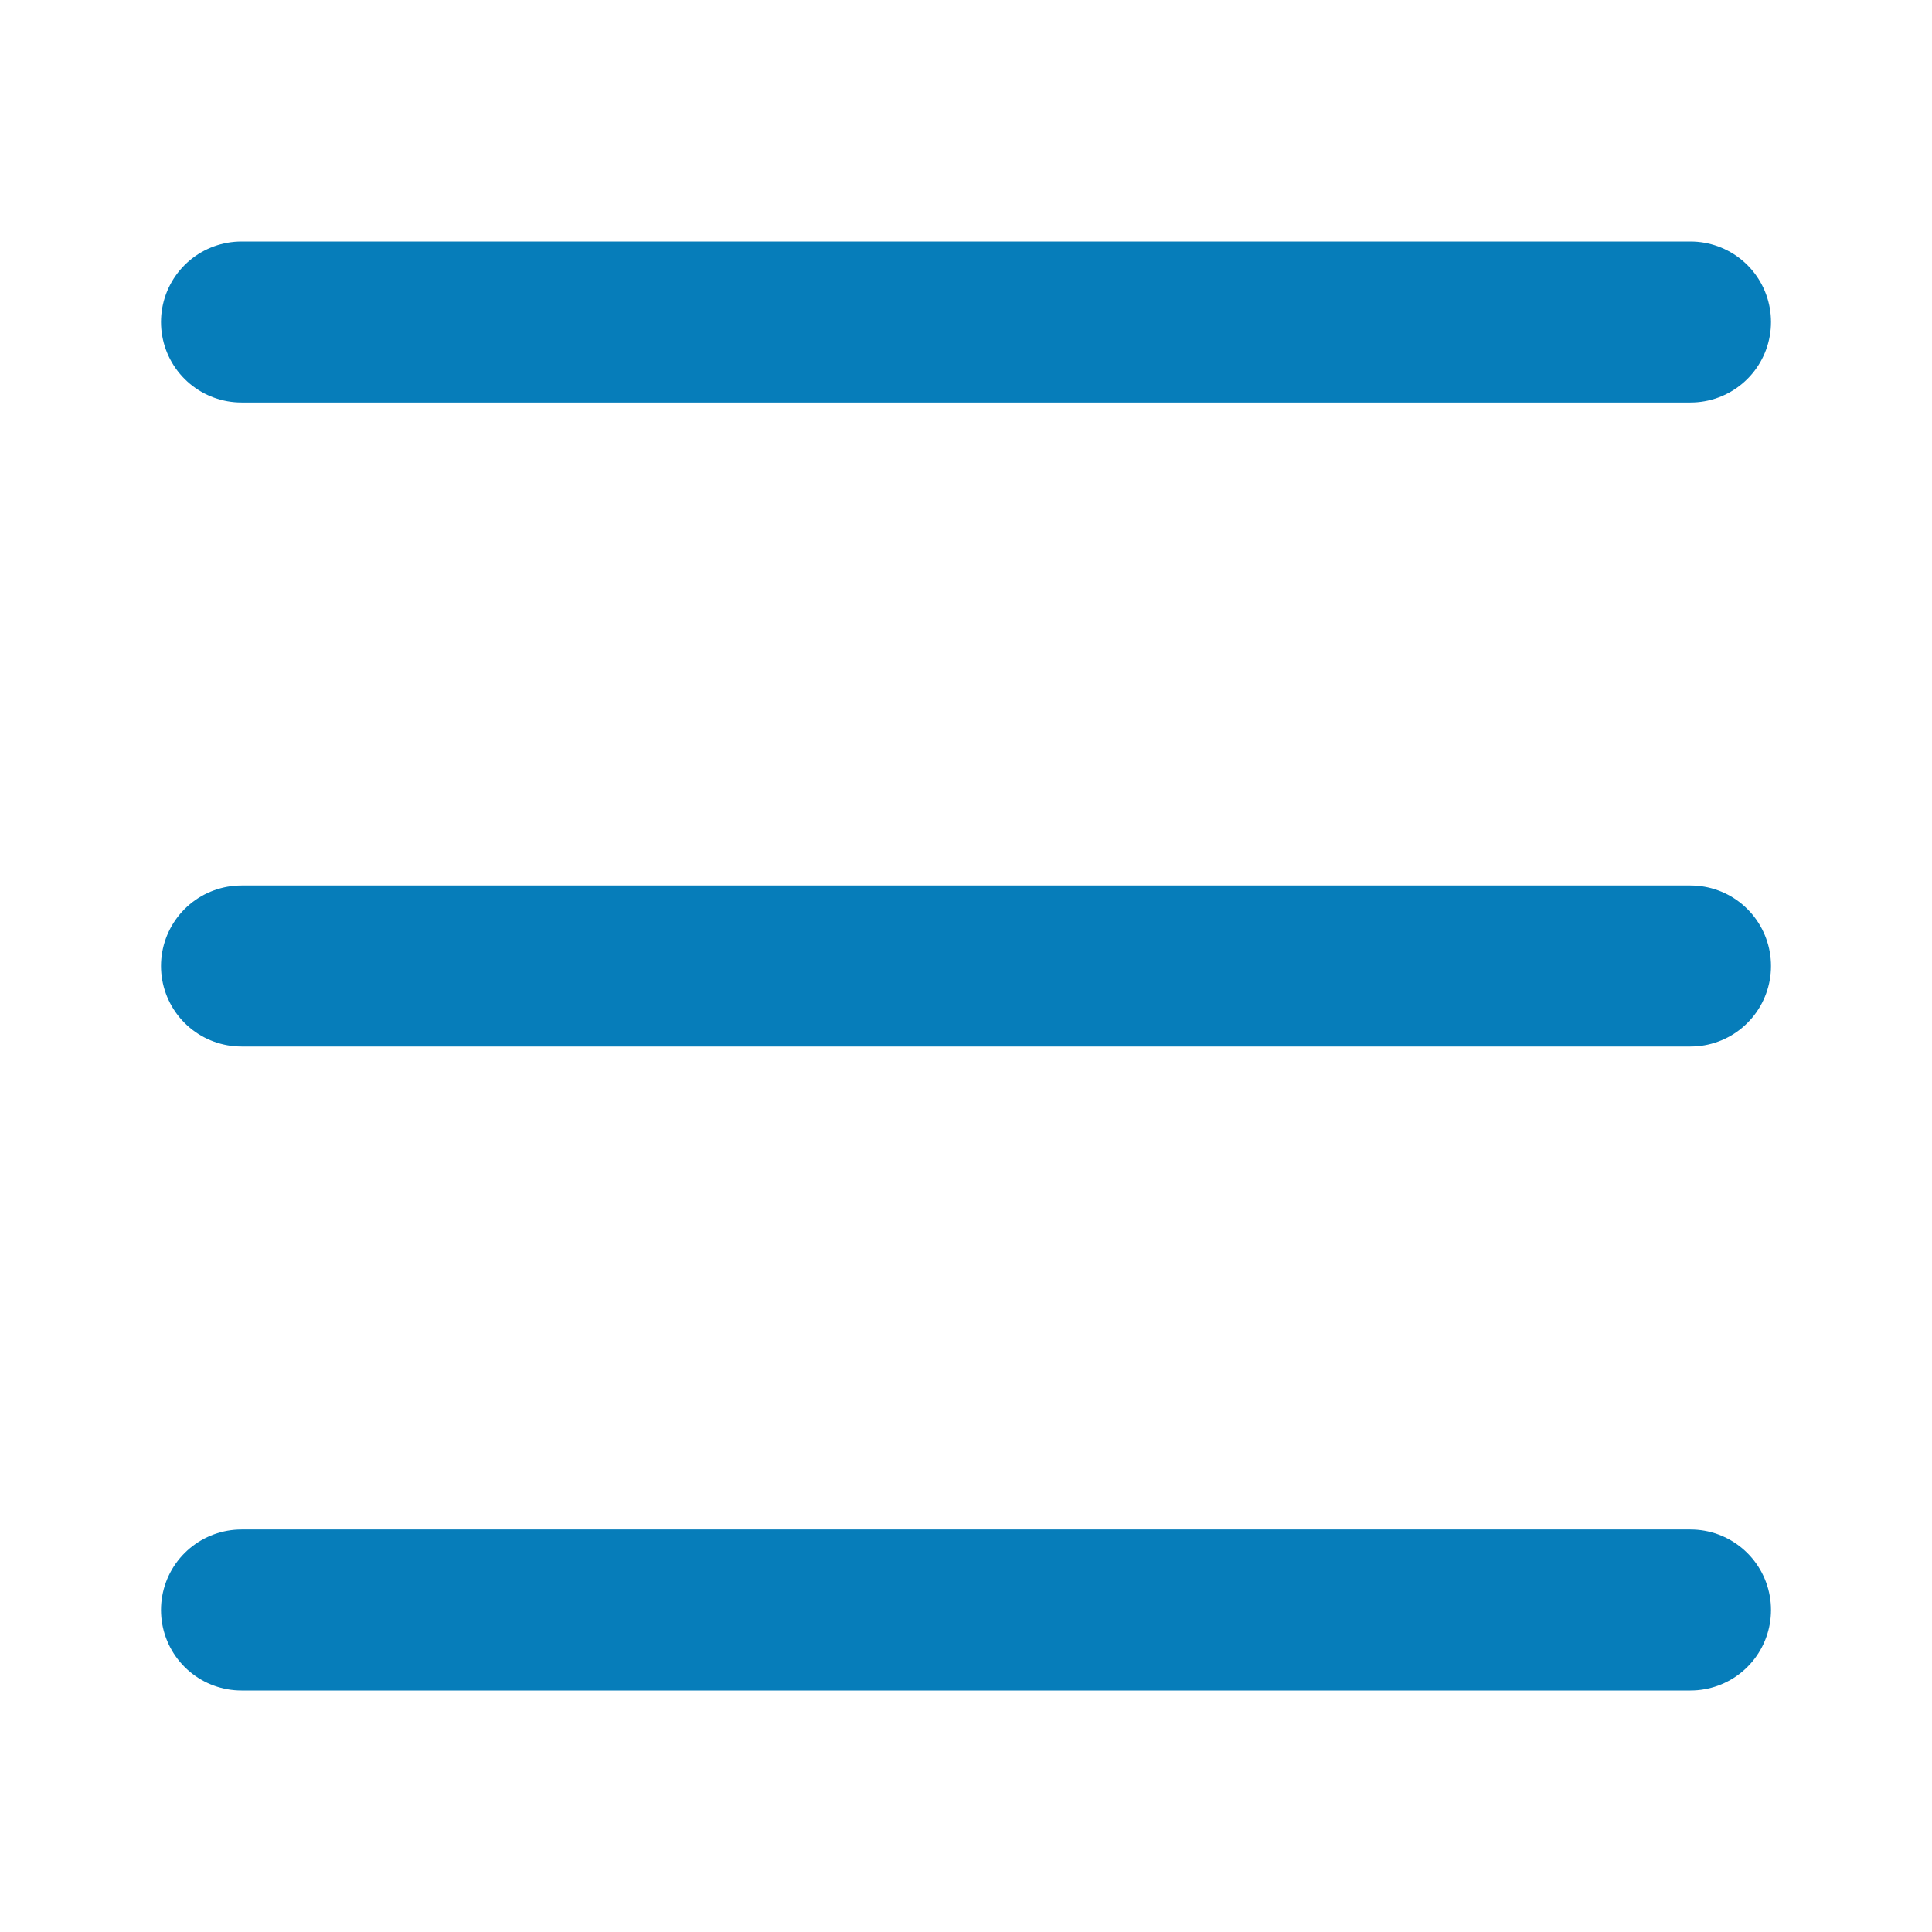
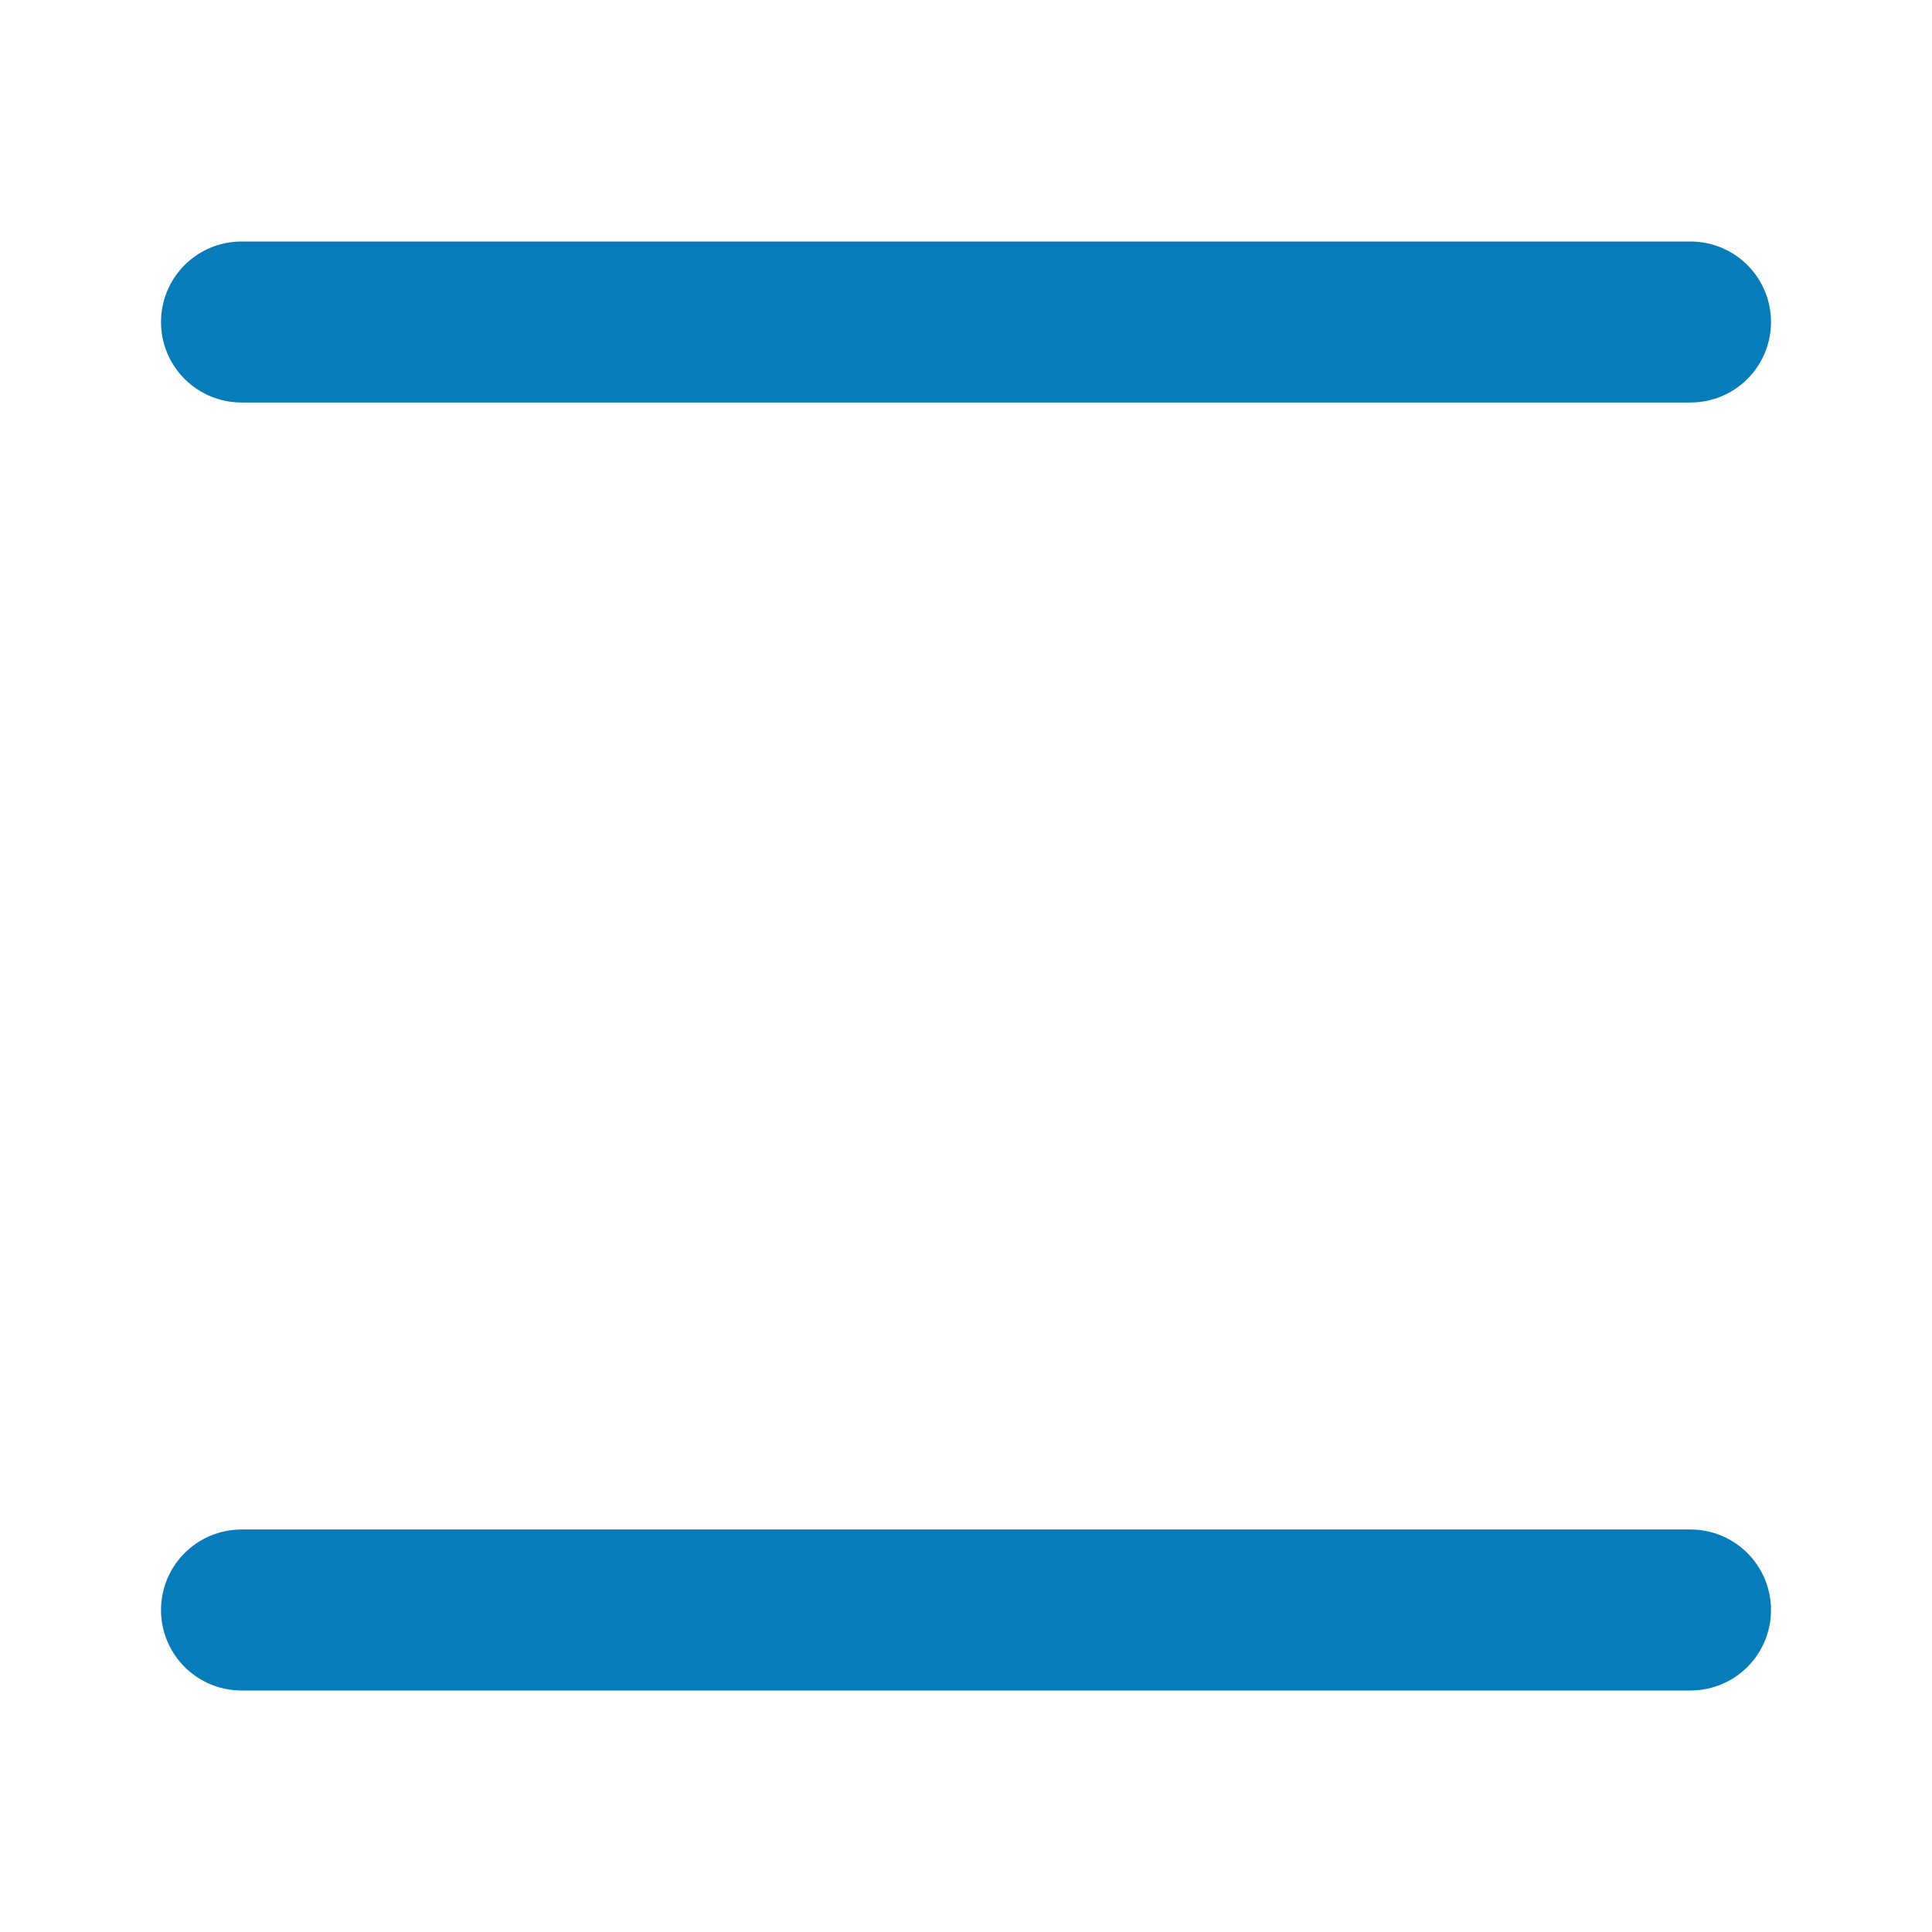
<svg xmlns="http://www.w3.org/2000/svg" width="24" height="24" viewBox="0 0 24 24" fill="none">
  <path d="M21 20L3 20" stroke="#067DBA" stroke-width="2" stroke-linecap="round" stroke-linejoin="round" />
-   <path d="M21 12H3" stroke="#067DBA" stroke-width="2" stroke-linecap="round" stroke-linejoin="round" />
  <path d="M21 4H3" stroke="#067DBA" stroke-width="2" stroke-linecap="round" stroke-linejoin="round" />
</svg>